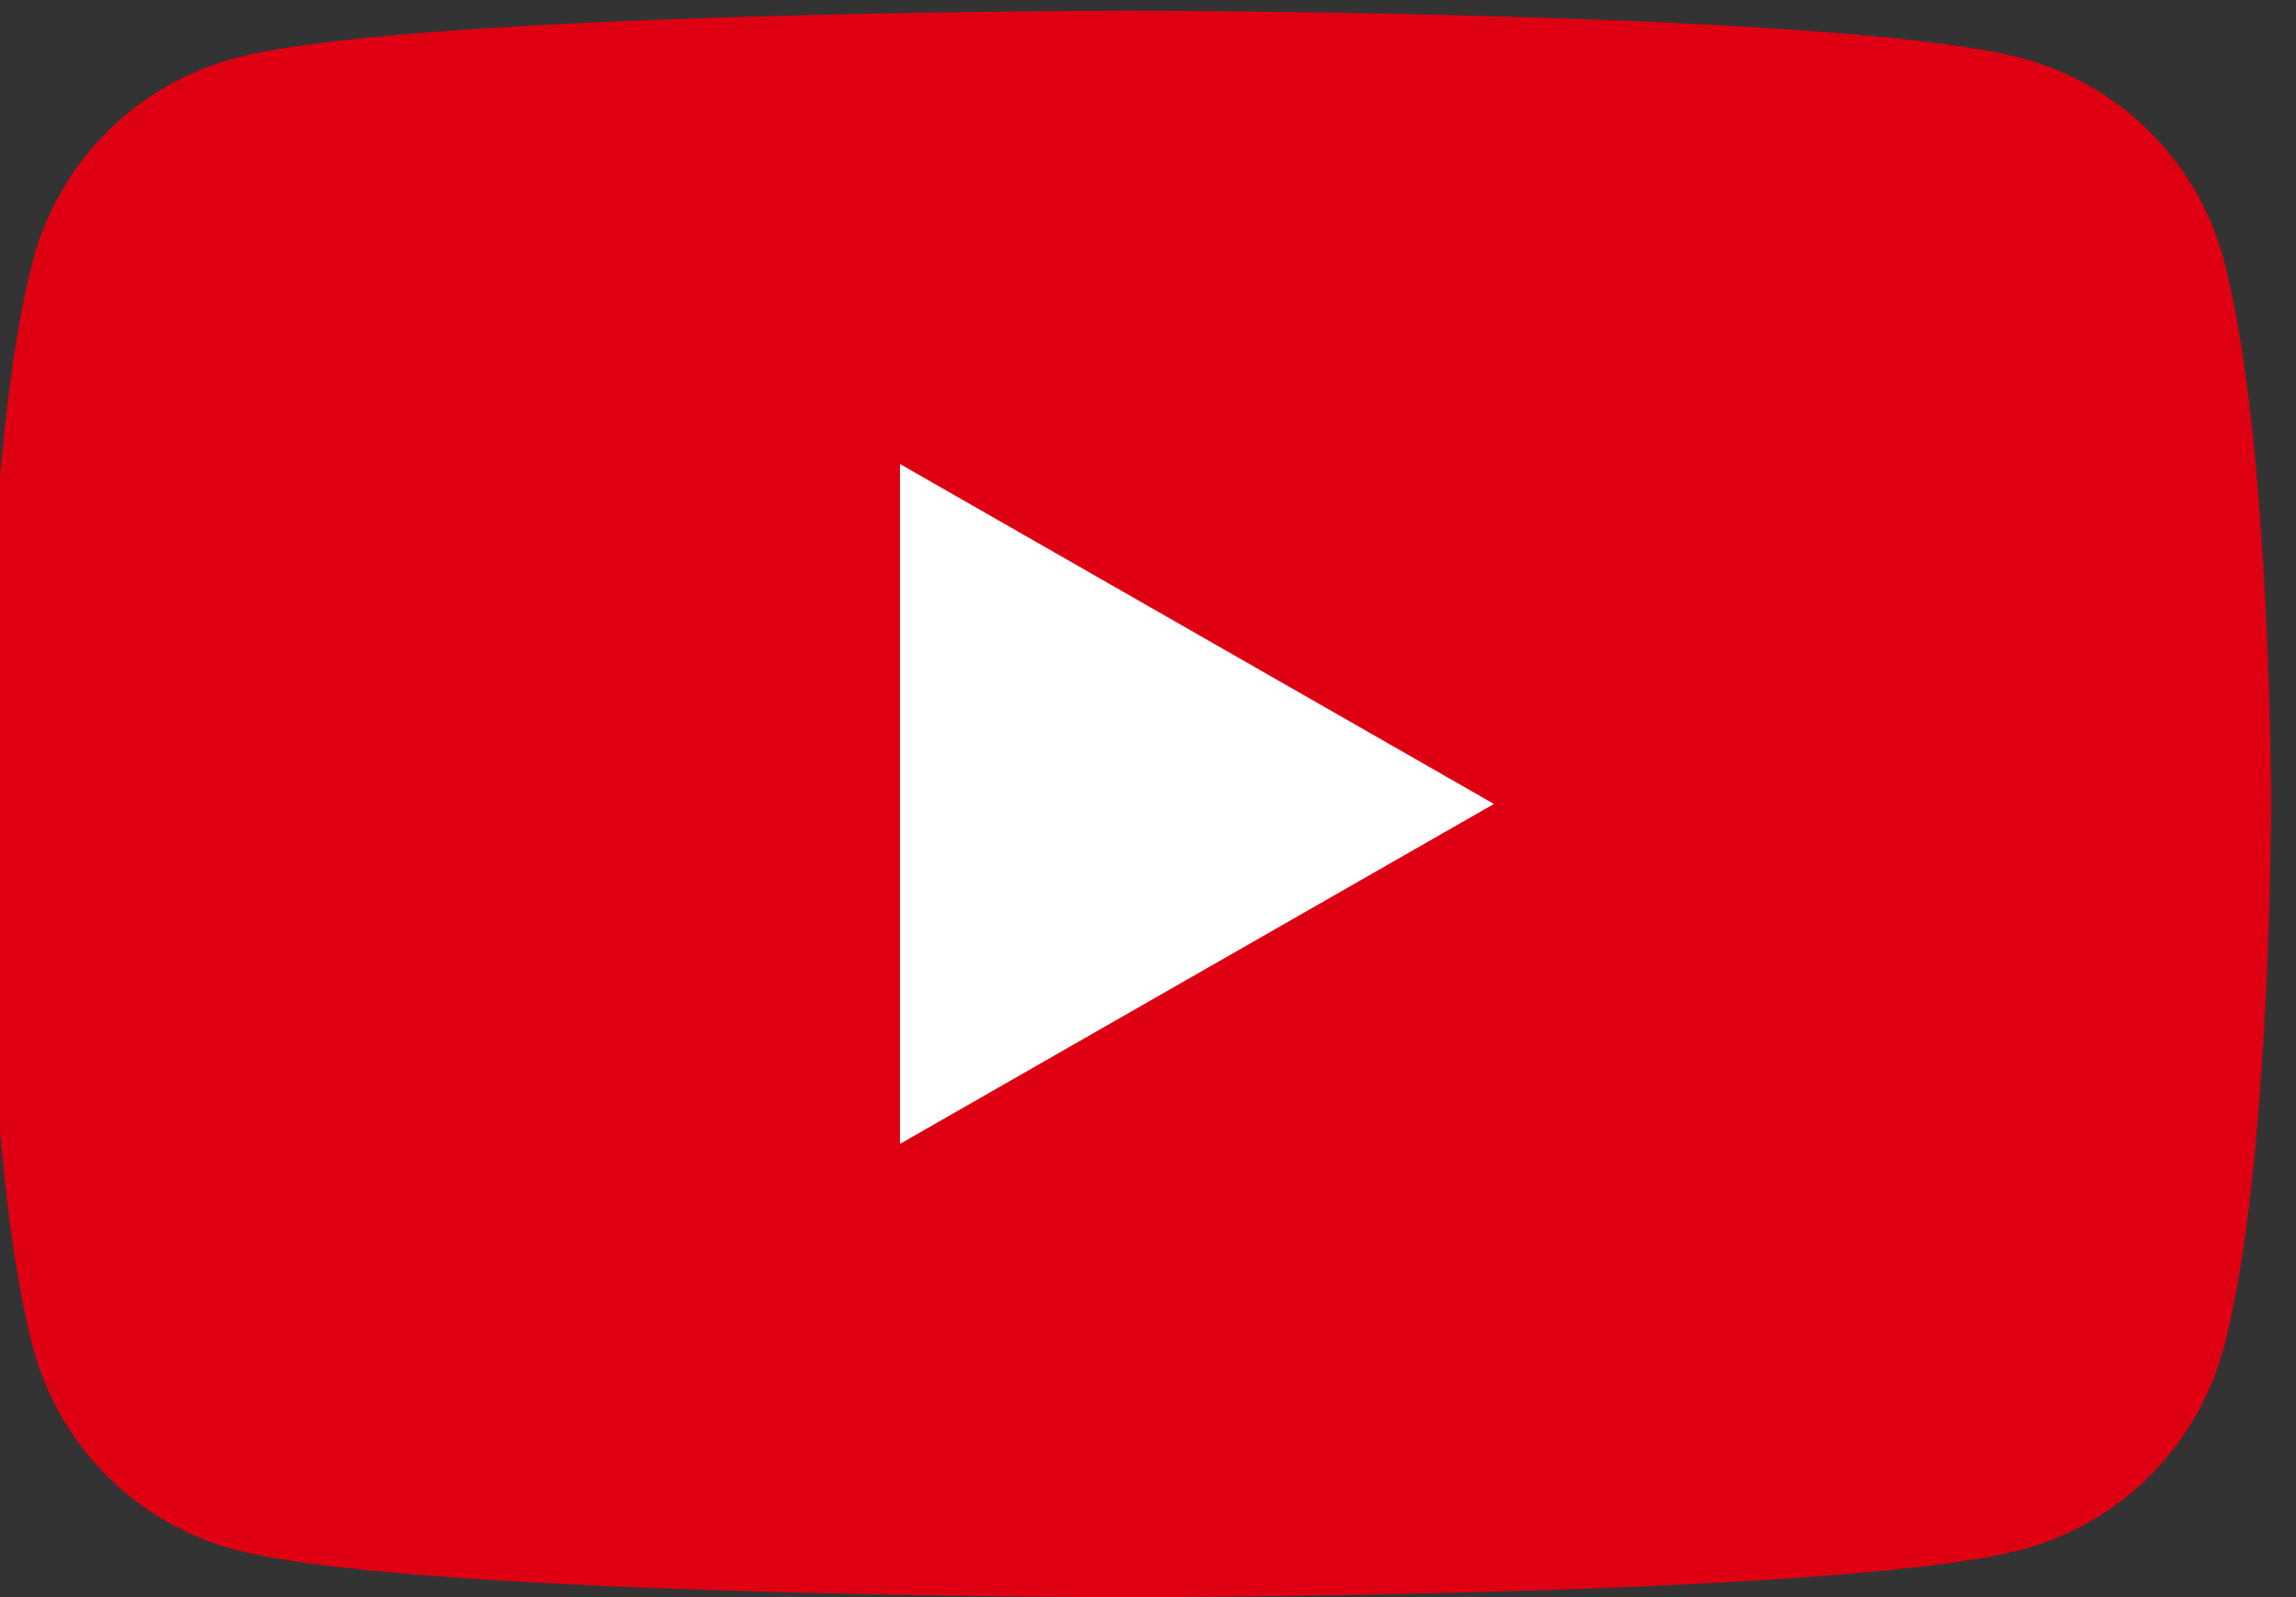
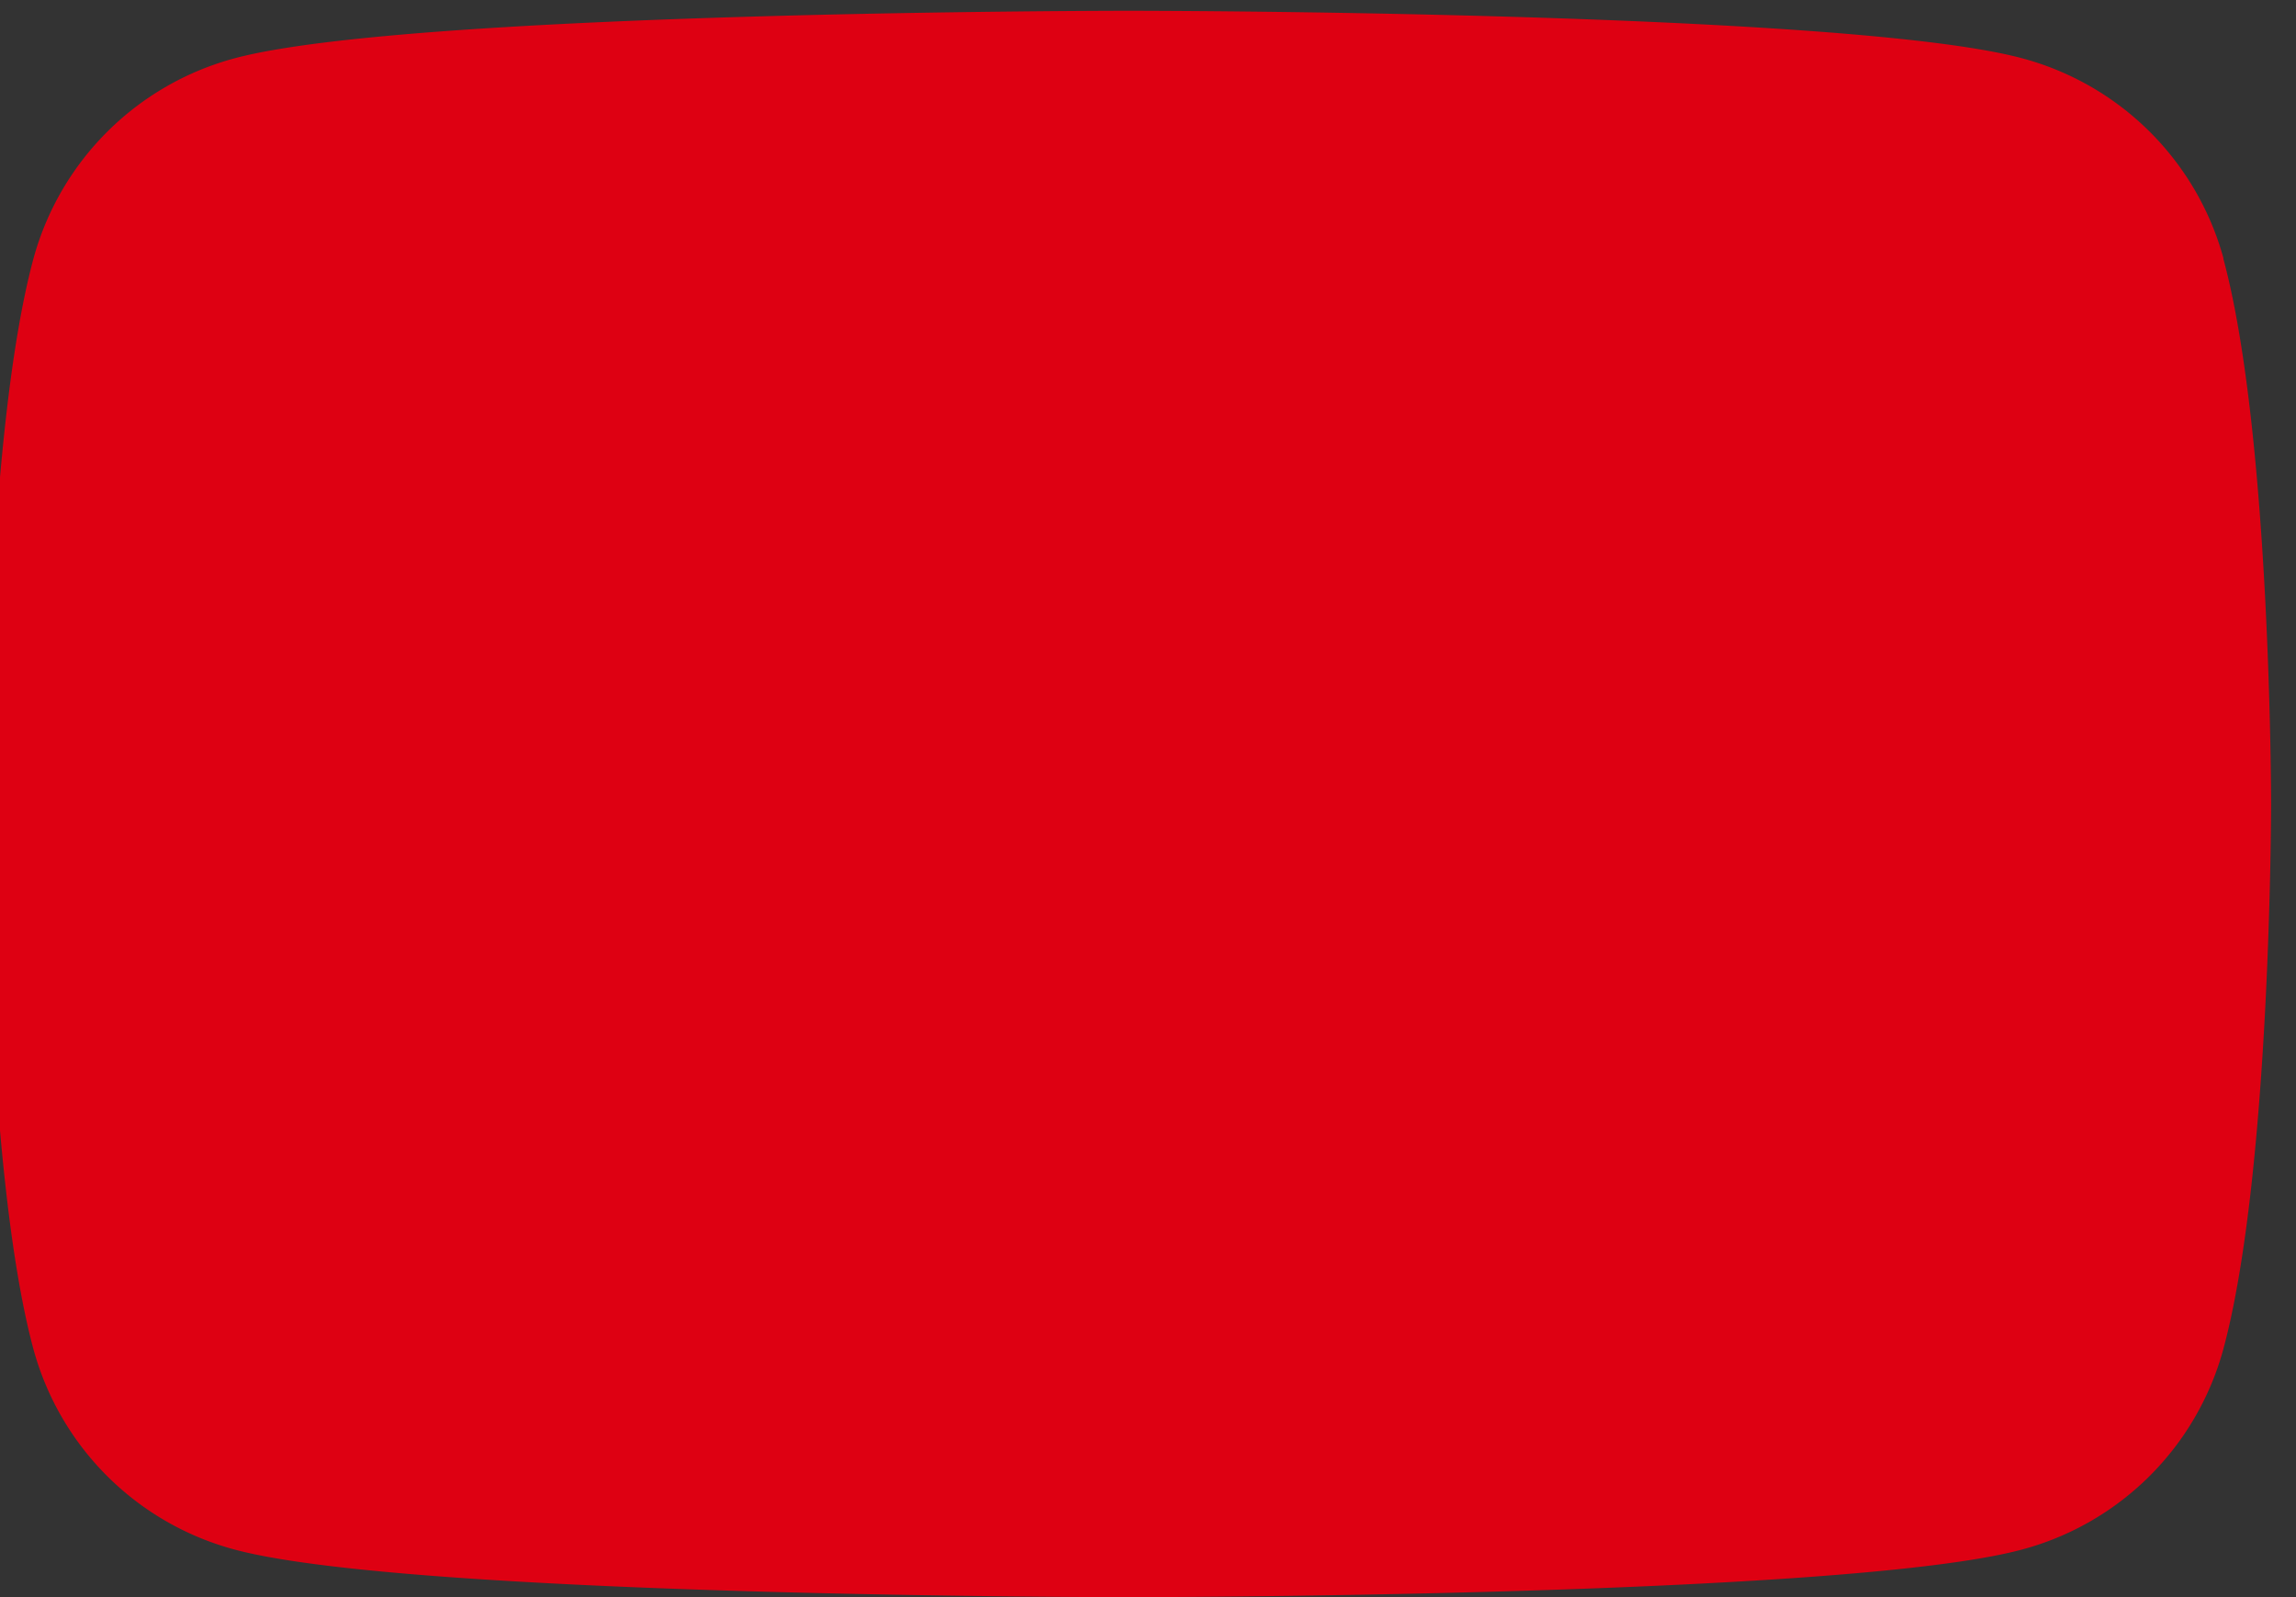
<svg xmlns="http://www.w3.org/2000/svg" width="46" height="32" viewBox="0 0 46 32">
  <rect x="0" y="0" width="46" height="32" fill="#333333" stroke="none" />
  <defs>
    <clipPath id="clip-path">
      <rect id="Rectangle_1279" data-name="Rectangle 1279" width="46" height="32" transform="translate(0.285 -0.216)" fill="none" />
    </clipPath>
  </defs>
  <g id="Group_3844" data-name="Group 3844" transform="translate(-0.285 0.216)" clip-path="url(#clip-path)">
    <path id="Path_2953" data-name="Path 2953" d="M44.833,4.963A5.715,5.715,0,0,0,40.785.948C37.214,0,22.9,0,22.9,0S8.576,0,5,.948A5.715,5.715,0,0,0,.956,4.963C0,8.5,0,15.891,0,15.891S0,23.28.956,26.82A5.71,5.71,0,0,0,5,30.835c3.571.95,17.891.95,17.891.95s14.318,0,17.889-.95a5.71,5.71,0,0,0,4.048-4.015c.958-3.54.958-10.929.958-10.929s0-7.388-.958-10.929" transform="translate(0 0)" fill="#de0012" />
-     <path id="Path_2954" data-name="Path 2954" d="M12.089,19.666l11.9-6.811-11.9-6.811Z" transform="translate(6.227 3.037)" fill="#fff" />
  </g>
</svg>